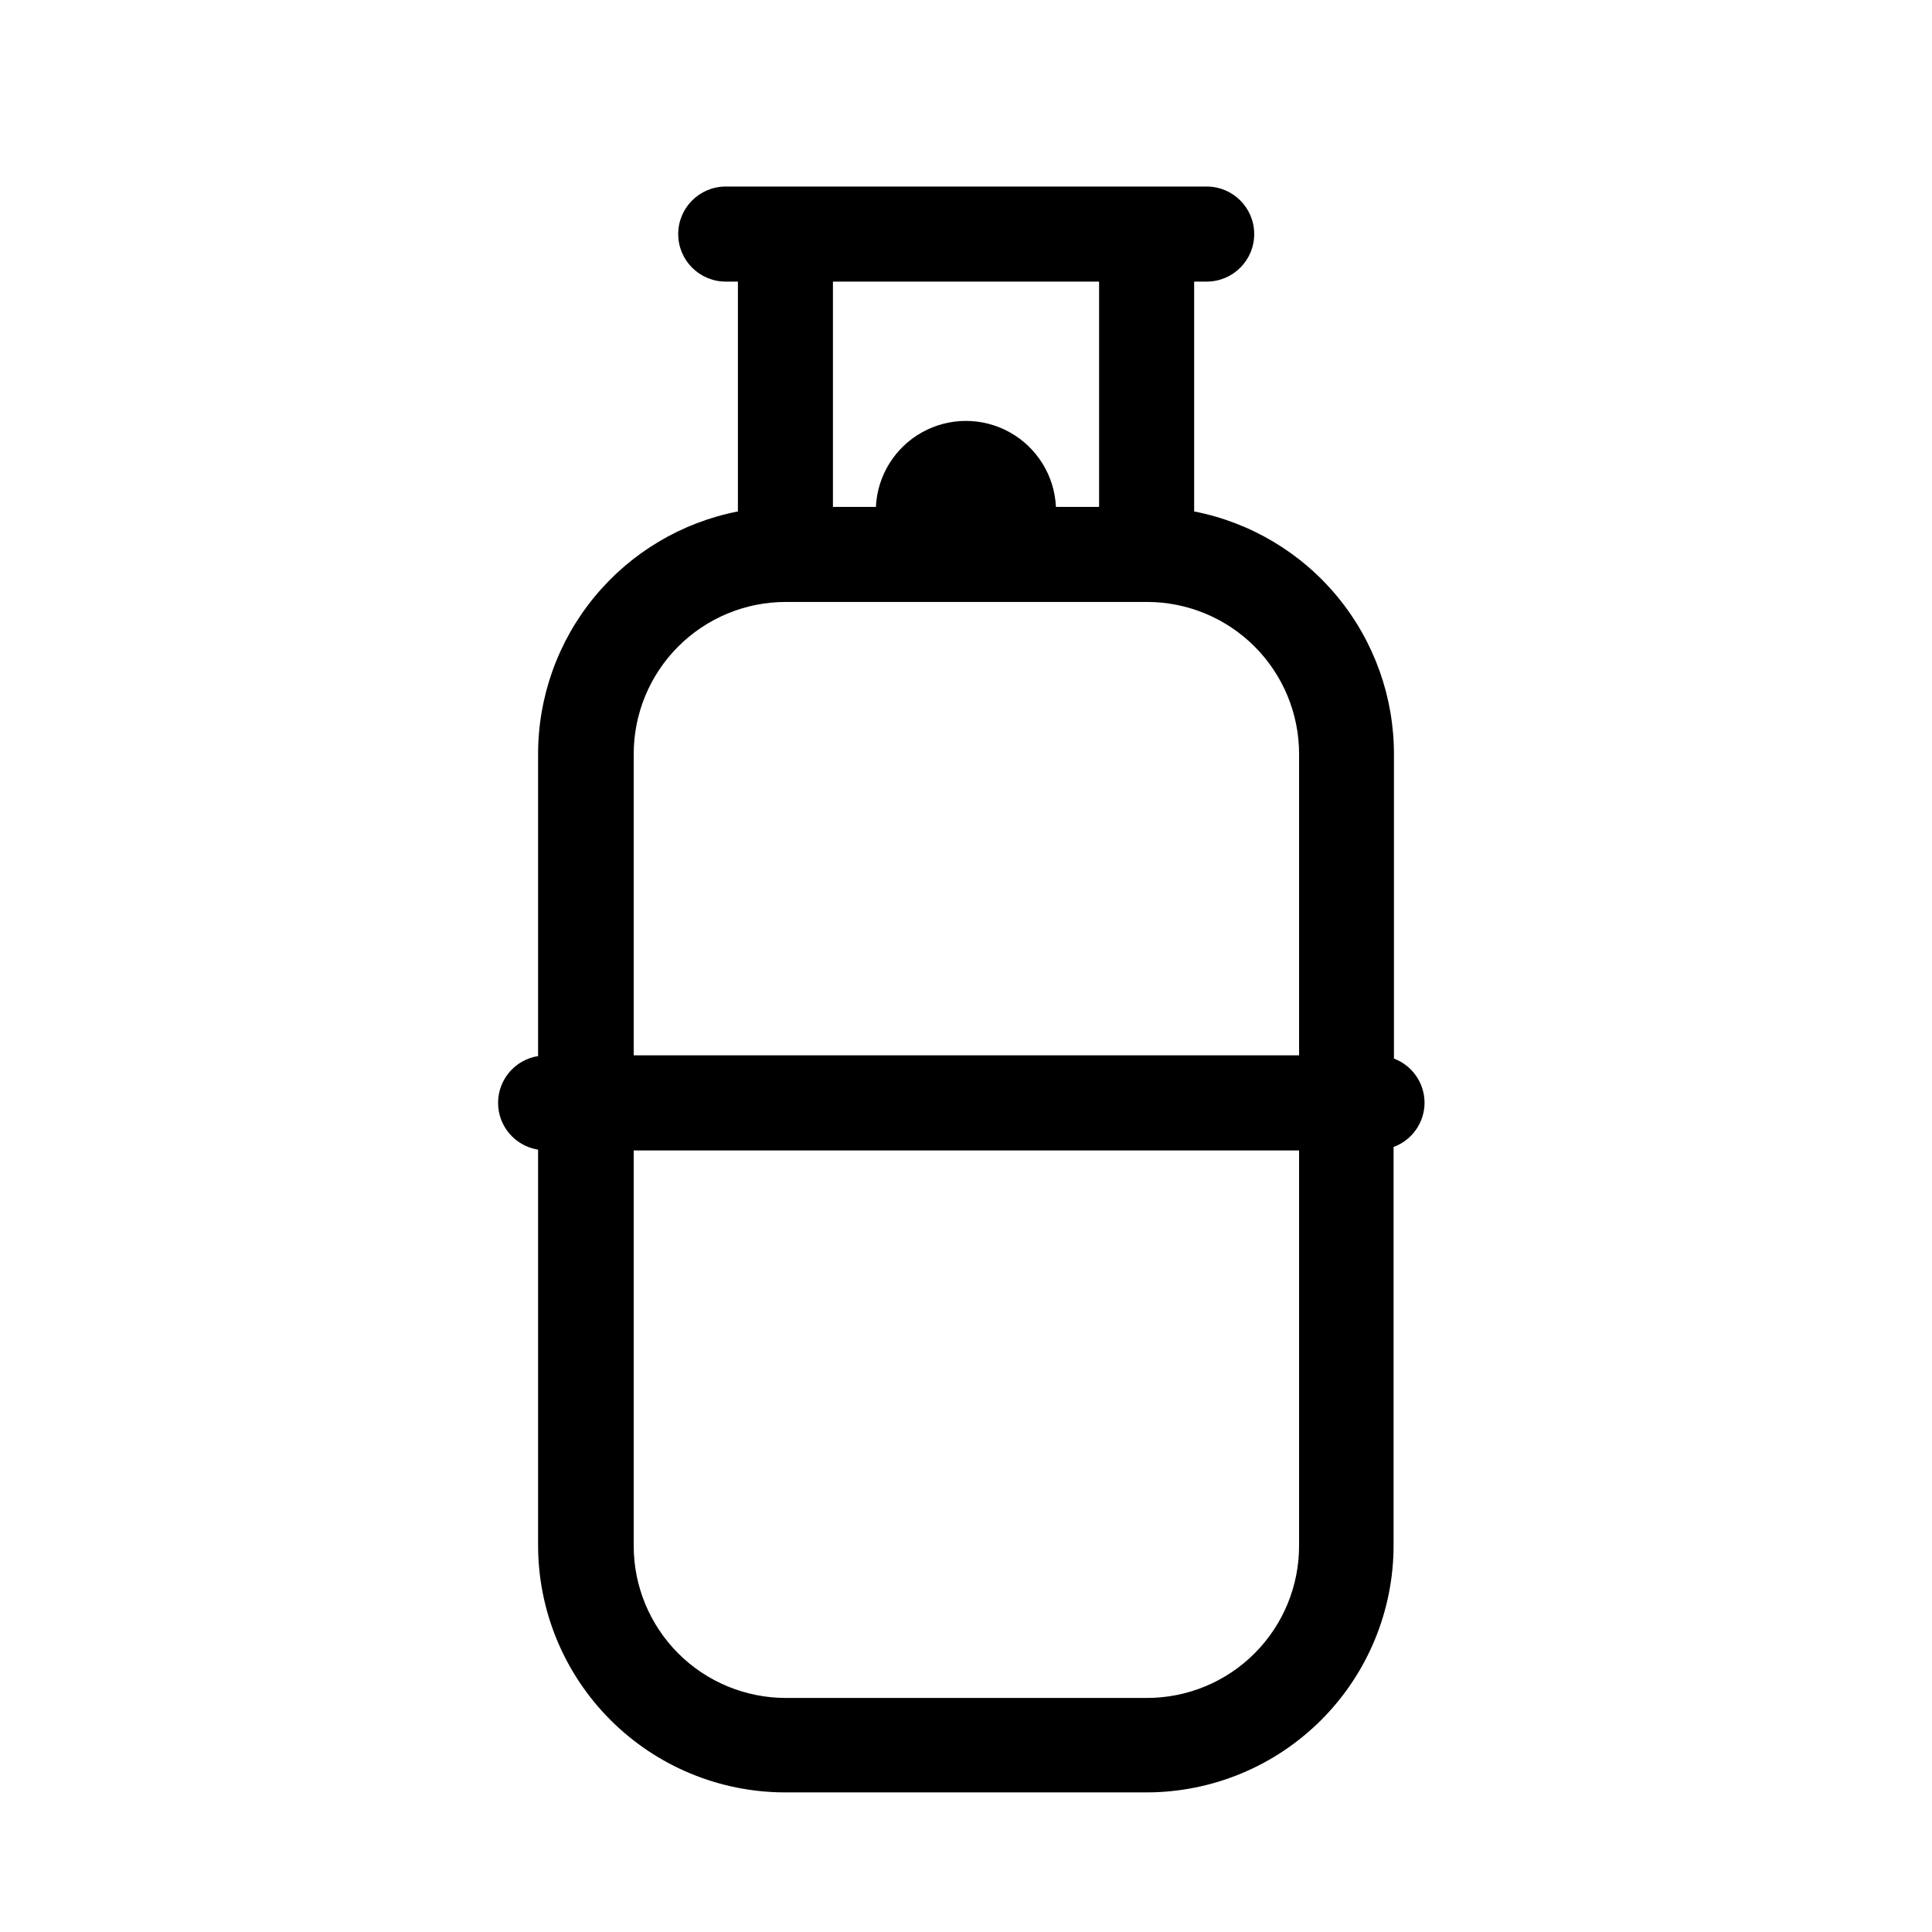
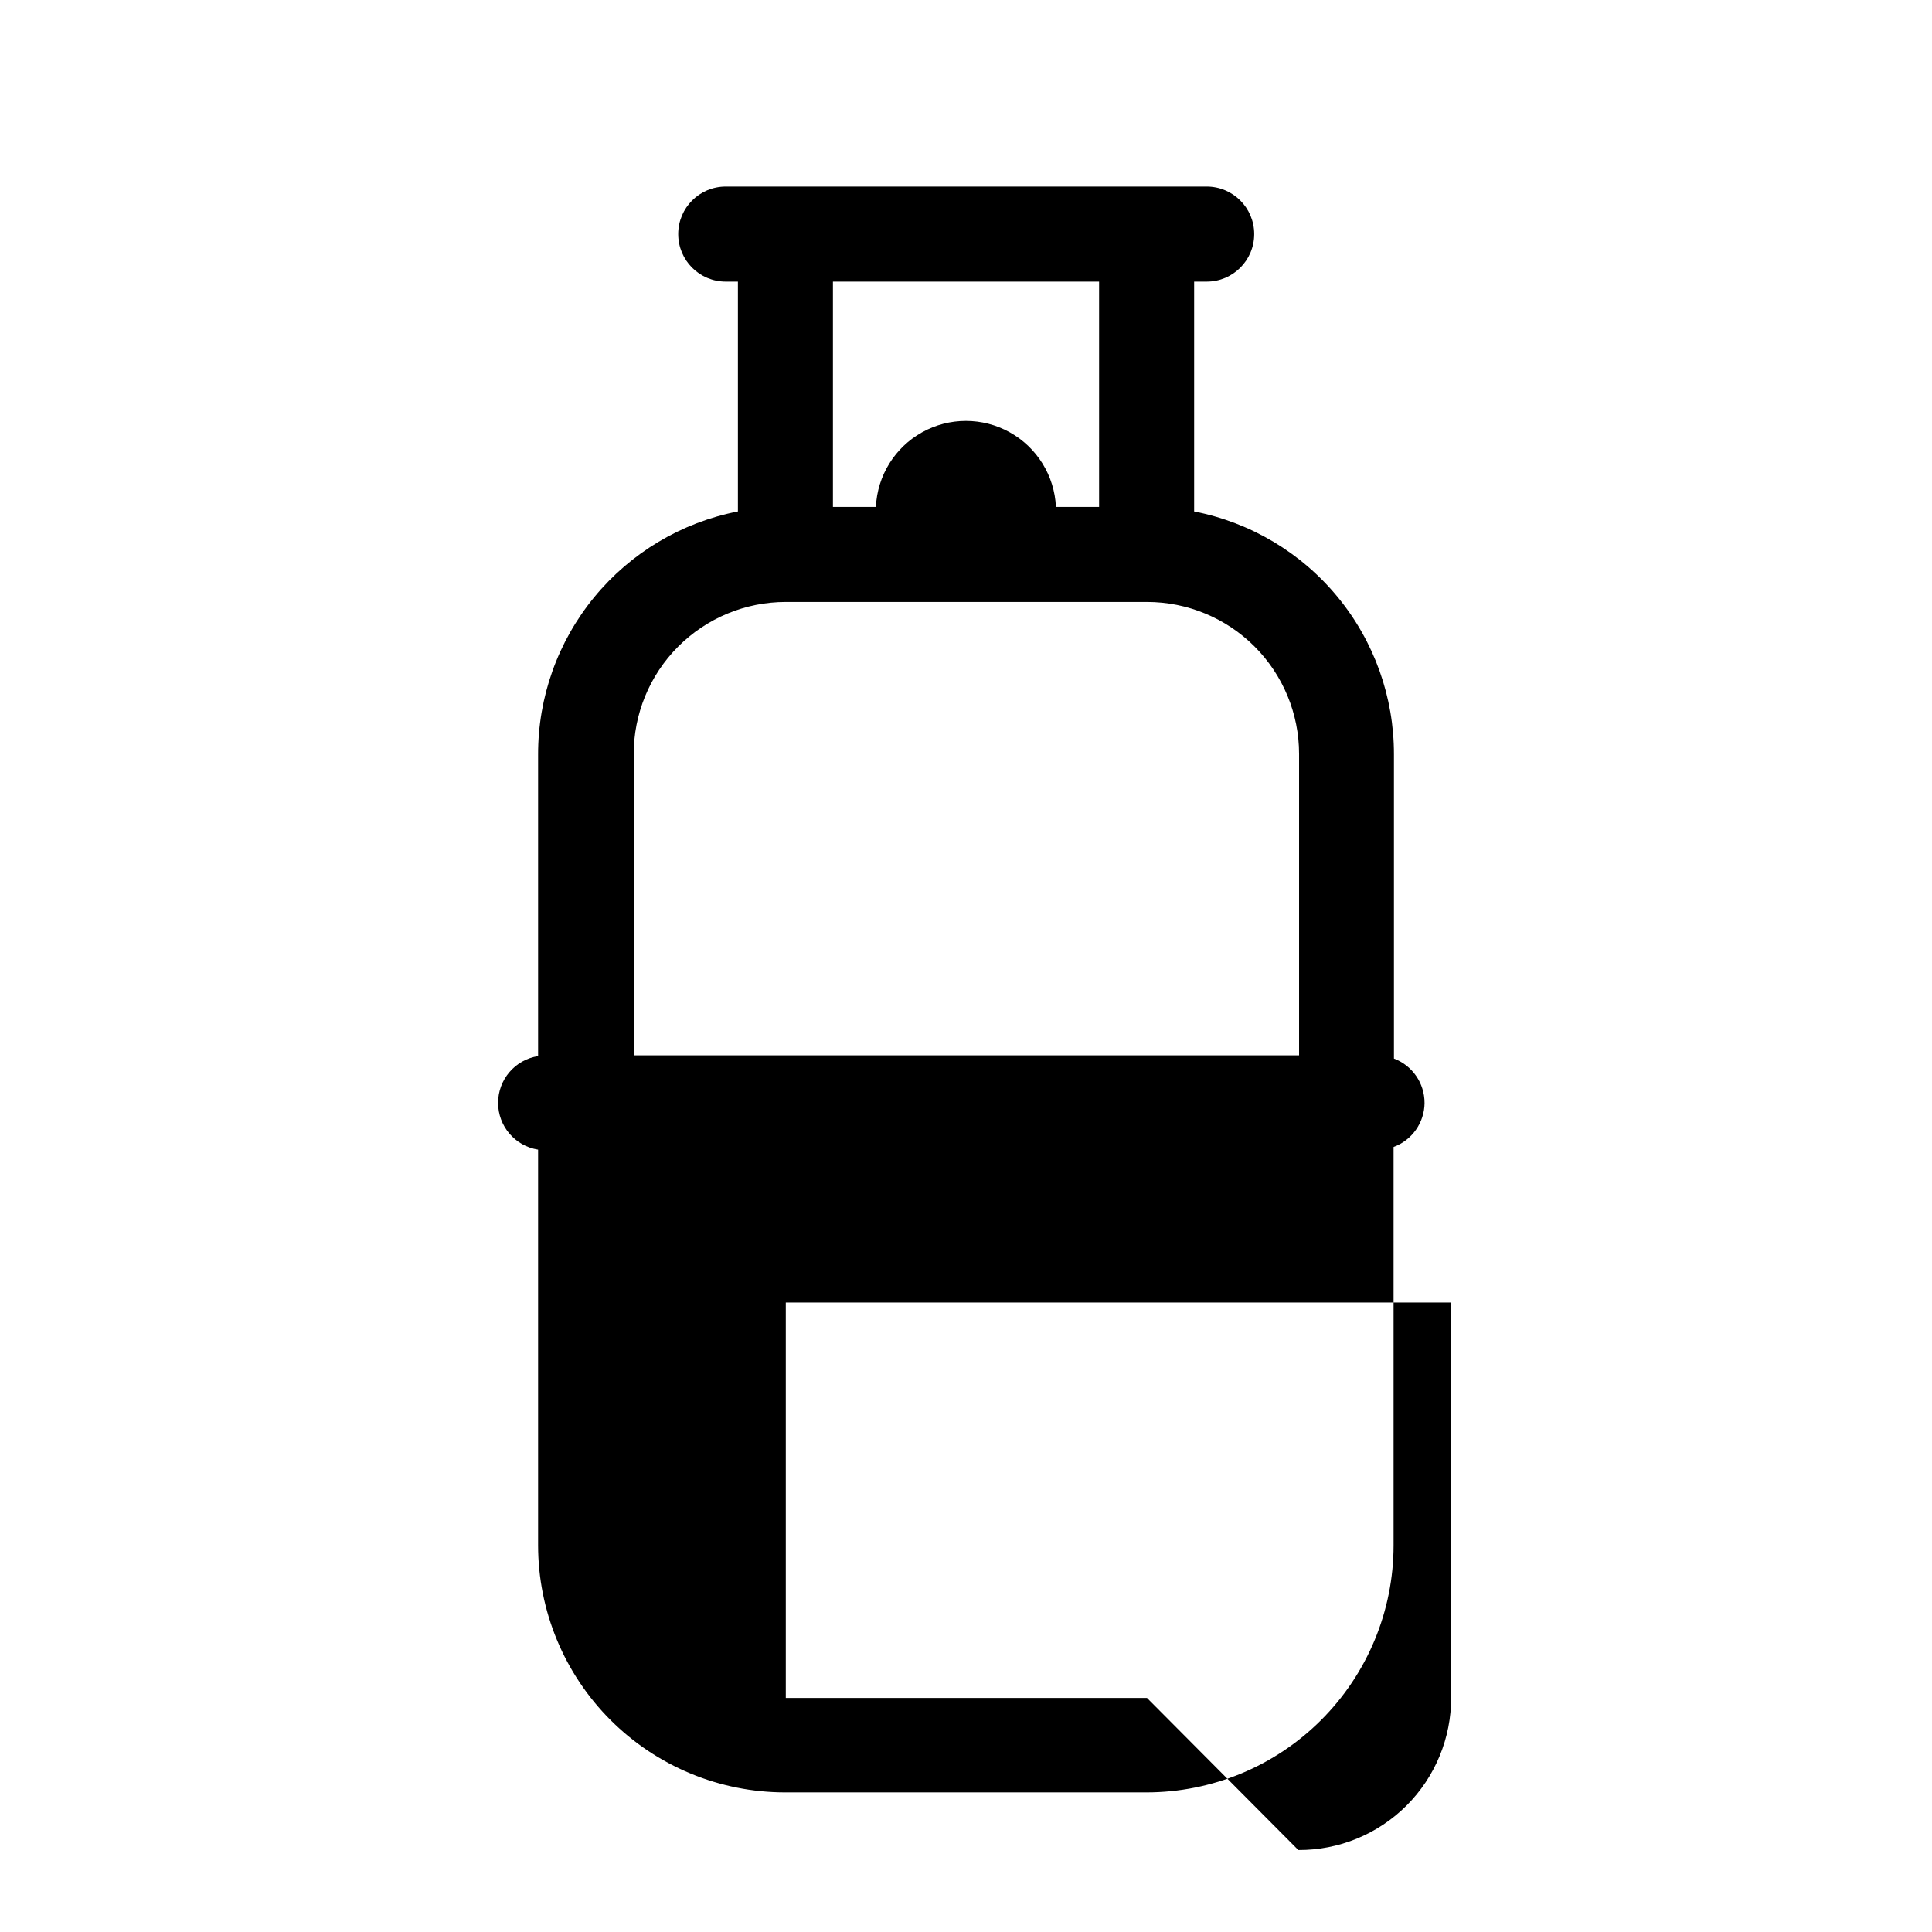
<svg xmlns="http://www.w3.org/2000/svg" fill="#000000" width="800px" height="800px" version="1.1" viewBox="144 144 512 512">
-   <path d="m521.52 436.27c0.004-5.219-3.227-9.895-8.109-11.738v-80.609c0.023-15.211-5.246-29.957-14.91-41.707-9.66-11.75-23.109-19.766-38.039-22.68v-60.91h3.324c6.957 0 12.594-5.641 12.594-12.598s-5.637-12.594-12.594-12.594h-127.46c-6.957 0-12.594 5.637-12.594 12.594s5.637 12.598 12.594 12.598h3.227v60.91c-14.941 2.914-28.395 10.941-38.059 22.699-9.664 11.758-14.93 26.516-14.895 41.738v79.902c-6.102 0.957-10.602 6.215-10.602 12.395 0 6.18 4.5 11.438 10.602 12.395v104.84c0 17.371 6.902 34.031 19.184 46.312 12.285 12.285 28.941 19.184 46.312 19.184h95.723c17.371 0 34.031-6.898 46.312-19.184 12.285-12.281 19.184-28.941 19.184-46.312v-105.55c4.906-1.805 8.176-6.461 8.211-11.688zm-86.25-217.64v59.699h-11.438c-0.379-8.262-5.008-15.738-12.234-19.766-7.223-4.023-16.016-4.023-23.242 0-7.227 4.027-11.855 11.504-12.234 19.766h-11.387v-59.699zm-83.027 84.891h95.723c10.691 0 20.941 4.246 28.5 11.805 7.559 7.559 11.805 17.809 11.805 28.5v79.852h-176.33v-79.699c-0.043-10.719 4.188-21.008 11.75-28.598 7.562-7.594 17.84-11.859 28.555-11.859zm95.723 290.45h-95.723c-10.691 0-20.941-4.246-28.5-11.805-7.559-7.559-11.805-17.809-11.805-28.5v-104.79h176.33v104.64c0.039 10.754-4.215 21.074-11.82 28.672-7.609 7.598-17.934 11.84-28.688 11.785z" />
+   <path d="m521.52 436.27c0.004-5.219-3.227-9.895-8.109-11.738v-80.609c0.023-15.211-5.246-29.957-14.91-41.707-9.66-11.75-23.109-19.766-38.039-22.68v-60.91h3.324c6.957 0 12.594-5.641 12.594-12.598s-5.637-12.594-12.594-12.594h-127.46c-6.957 0-12.594 5.637-12.594 12.594s5.637 12.598 12.594 12.598h3.227v60.91c-14.941 2.914-28.395 10.941-38.059 22.699-9.664 11.758-14.93 26.516-14.895 41.738v79.902c-6.102 0.957-10.602 6.215-10.602 12.395 0 6.18 4.5 11.438 10.602 12.395v104.84c0 17.371 6.902 34.031 19.184 46.312 12.285 12.285 28.941 19.184 46.312 19.184h95.723c17.371 0 34.031-6.898 46.312-19.184 12.285-12.281 19.184-28.941 19.184-46.312v-105.55c4.906-1.805 8.176-6.461 8.211-11.688zm-86.25-217.64v59.699h-11.438c-0.379-8.262-5.008-15.738-12.234-19.766-7.223-4.023-16.016-4.023-23.242 0-7.227 4.027-11.855 11.504-12.234 19.766h-11.387v-59.699zm-83.027 84.891h95.723c10.691 0 20.941 4.246 28.5 11.805 7.559 7.559 11.805 17.809 11.805 28.5v79.852h-176.33v-79.699c-0.043-10.719 4.188-21.008 11.75-28.598 7.562-7.594 17.84-11.859 28.555-11.859zm95.723 290.45h-95.723v-104.79h176.33v104.64c0.039 10.754-4.215 21.074-11.82 28.672-7.609 7.598-17.934 11.84-28.688 11.785z" />
</svg>